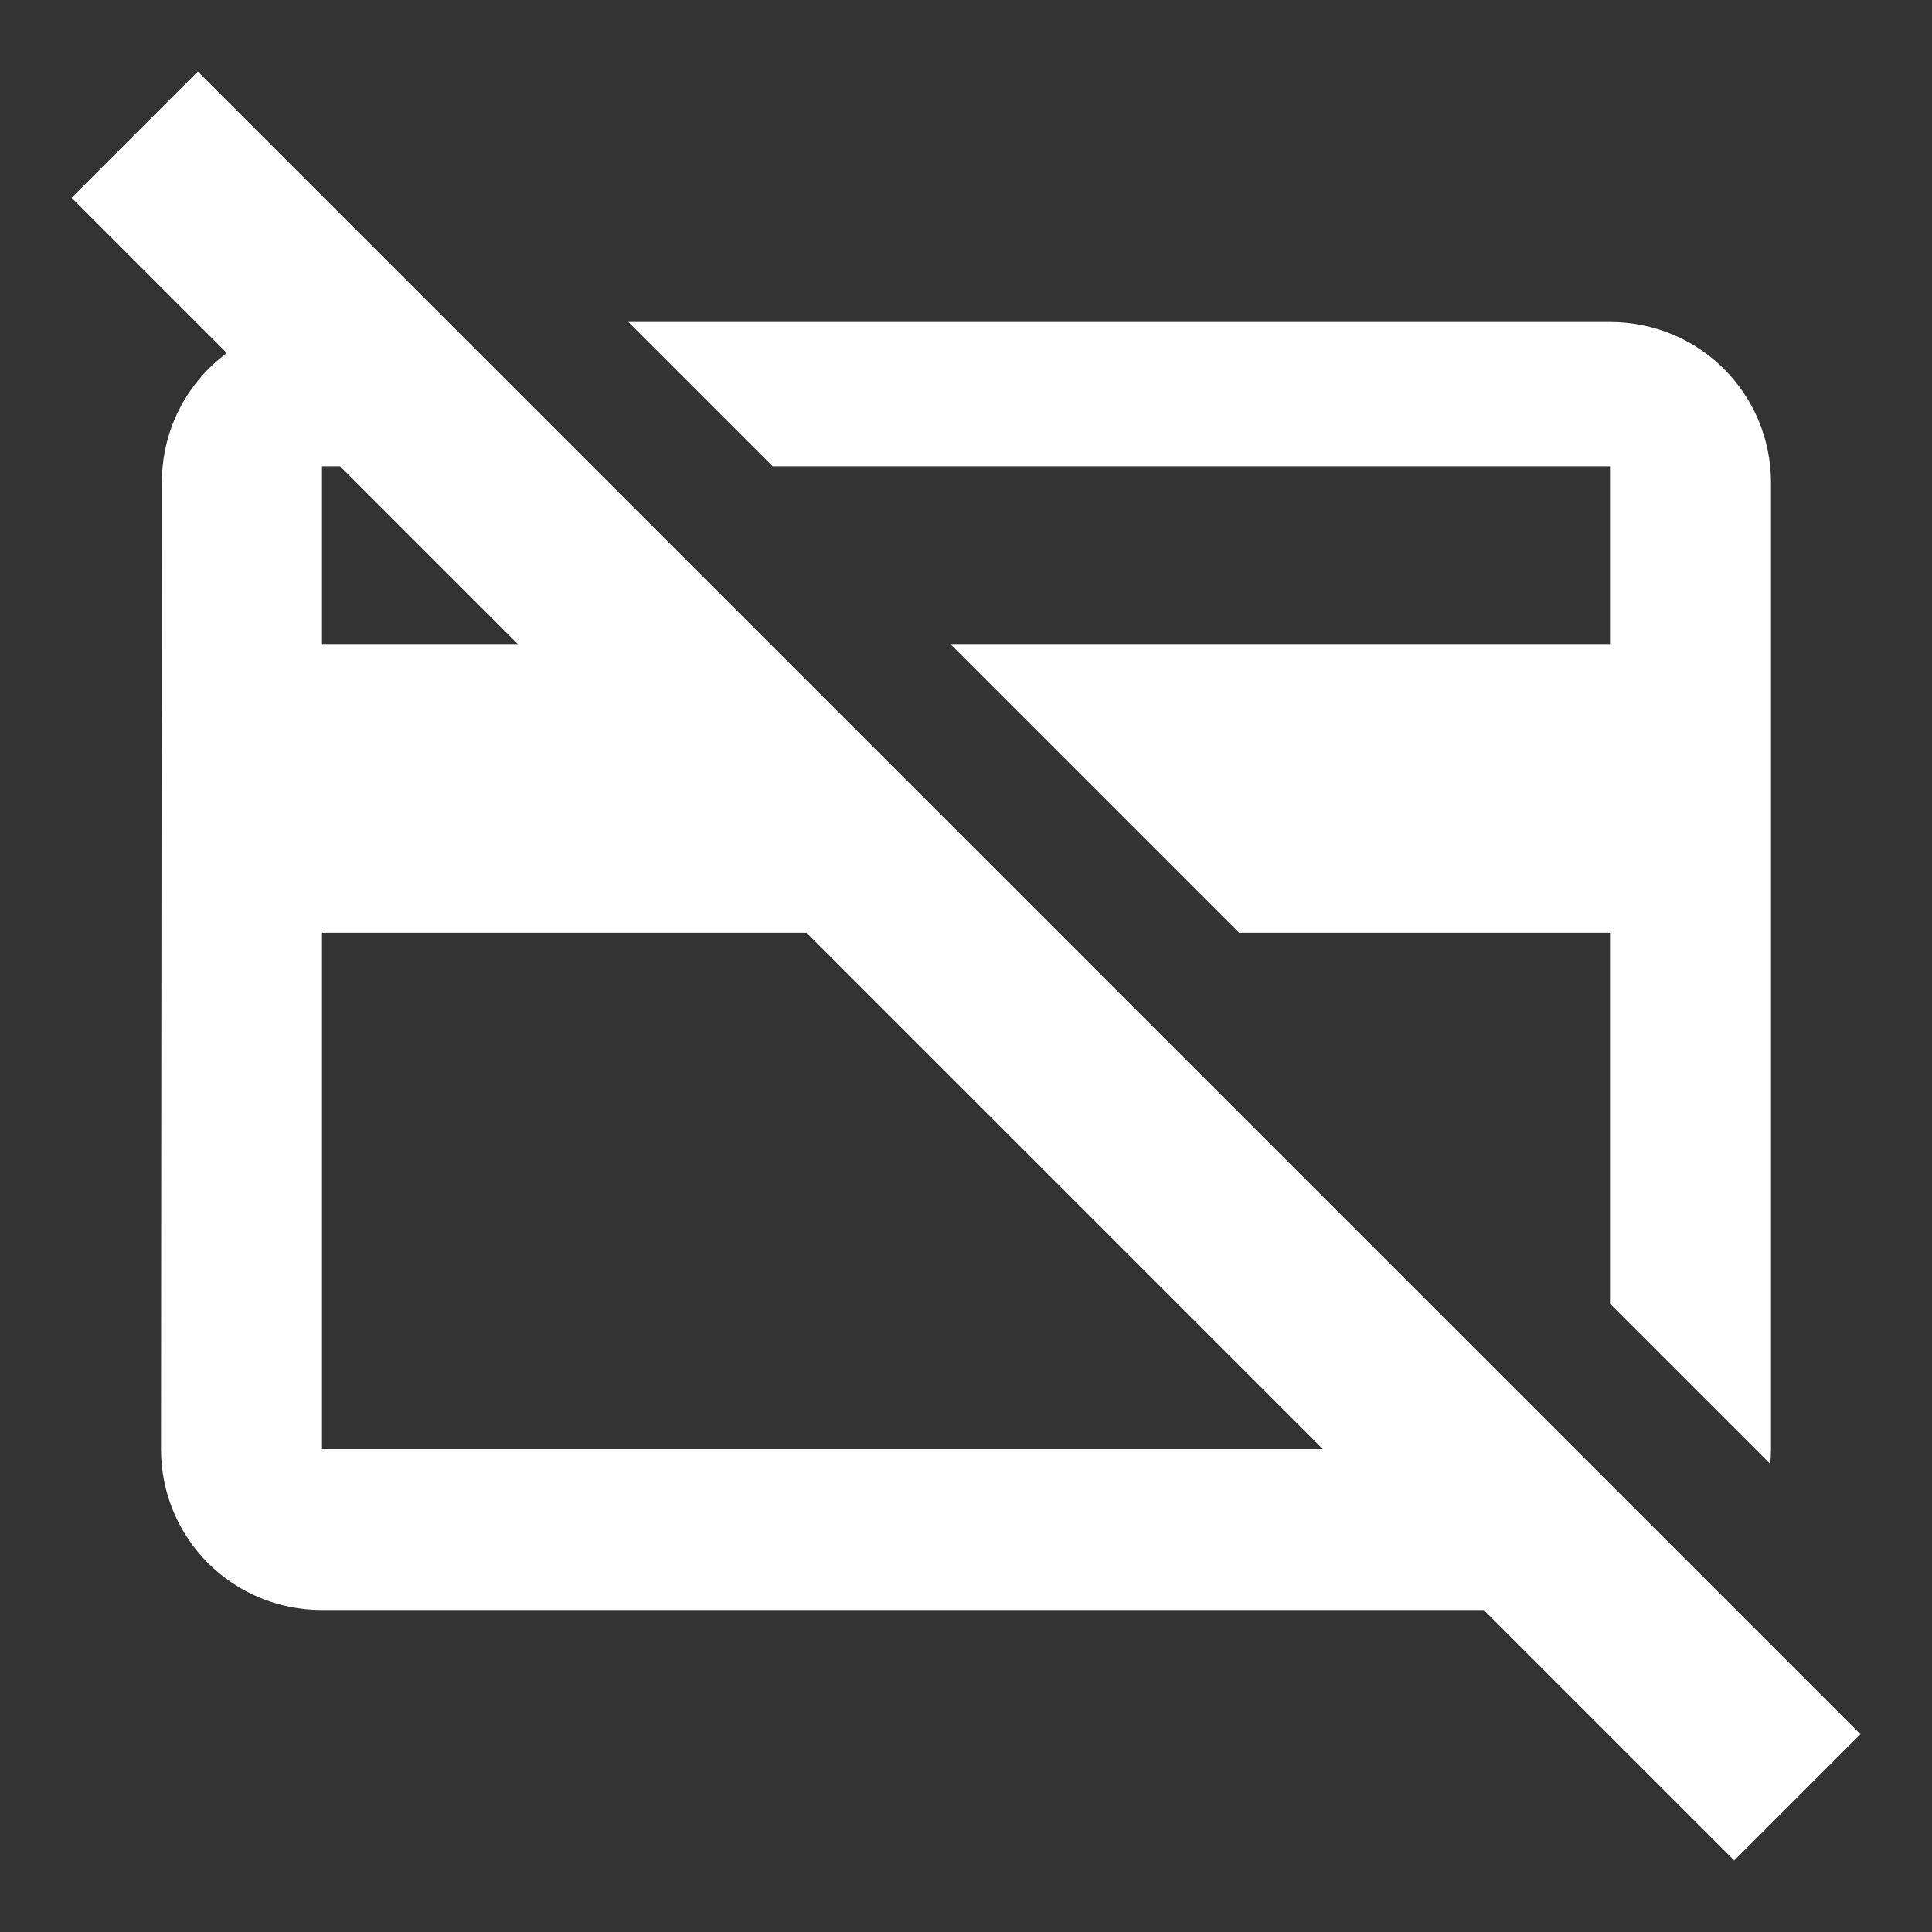
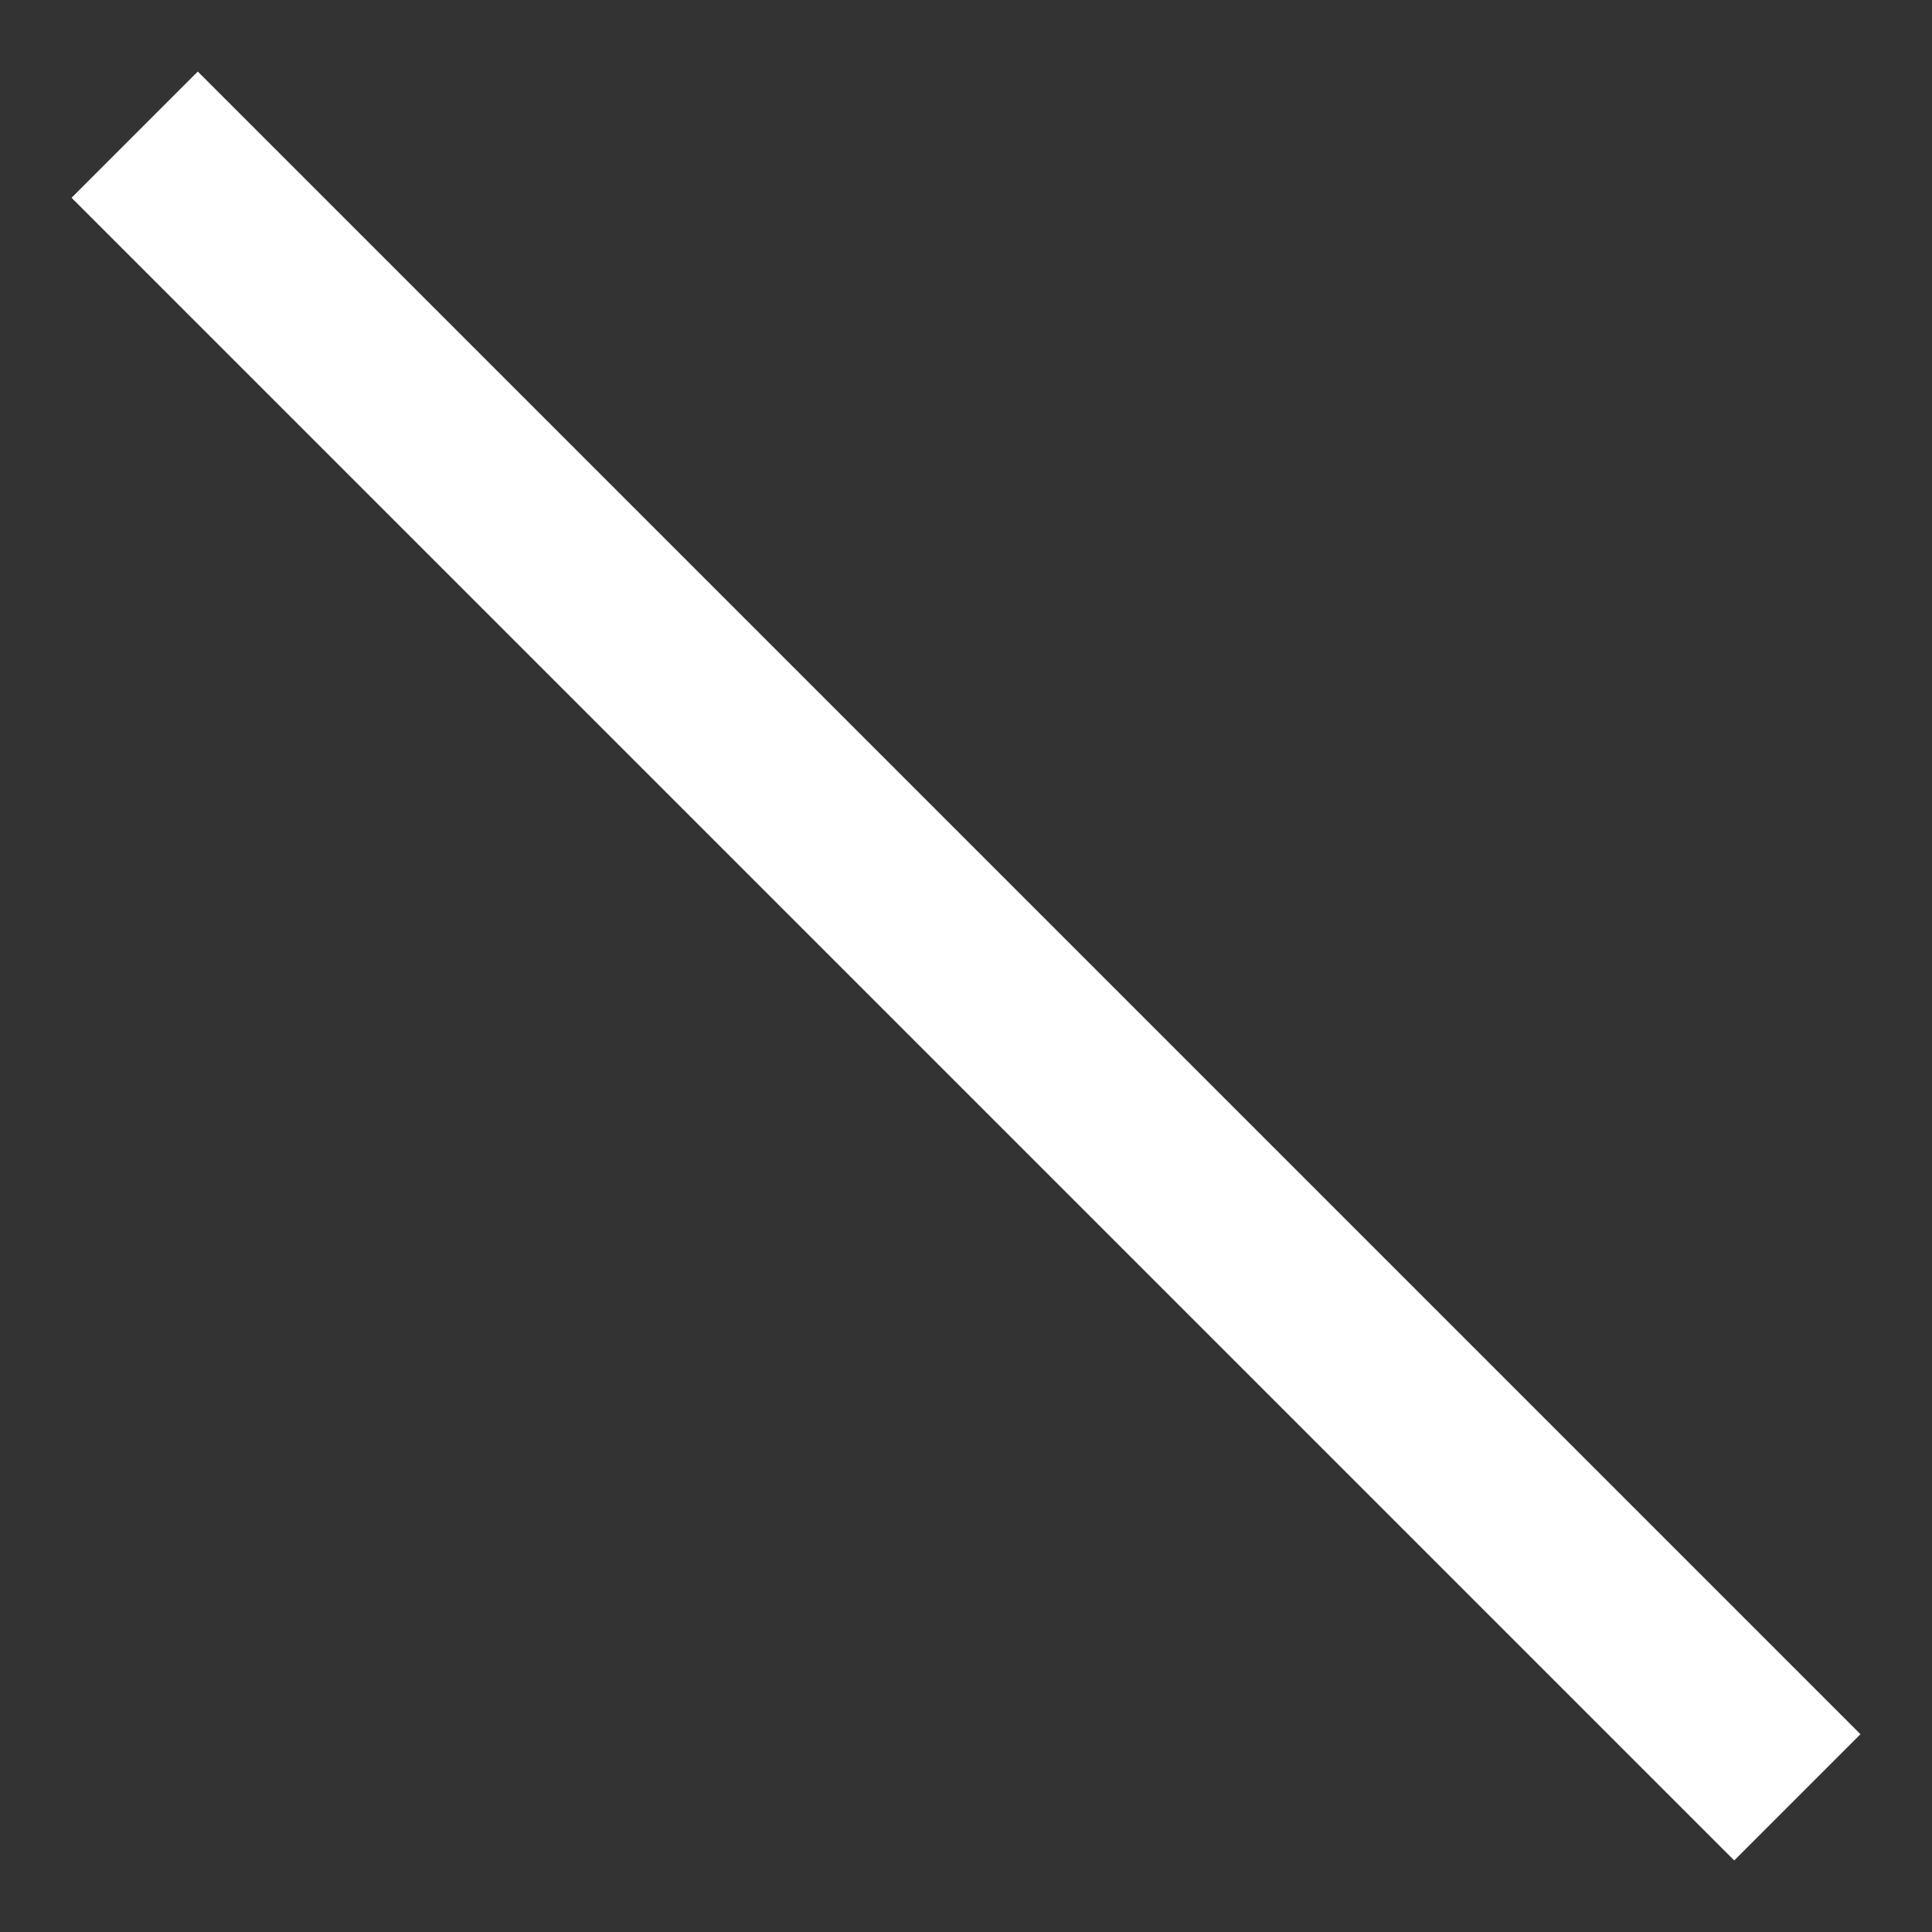
<svg xmlns="http://www.w3.org/2000/svg" width="27" height="27" viewBox="0 0 27 27" fill="none">
  <rect x="0" y="0" width="27" height="27" fill="#333333" stroke="none" />
-   <path fill-rule="evenodd" clip-rule="evenodd" d="M5.923 4.5H4.5C3.251 4.5 2.261 5.501 2.261 6.75L2.25 20.25C2.25 21.499 3.251 22.5 4.5 22.5H22.5C22.91 22.5 23.294 22.392 23.625 22.202L21.673 20.25H4.5V13.034H14.457L10.423 9H4.5V6.517H7.94L5.923 4.5ZM13.281 9H22.5V6.517H10.798L8.781 4.5H22.5C23.748 4.5 24.75 5.501 24.75 6.75V20.25C24.75 20.321 24.746 20.39 24.74 20.459L22.5 18.219V13.034H17.315L13.281 9Z" fill="white" />
  <path d="M1 2.764L2.764 1L26 24.236L24.236 26L1 2.764Z" fill="white" />
</svg>